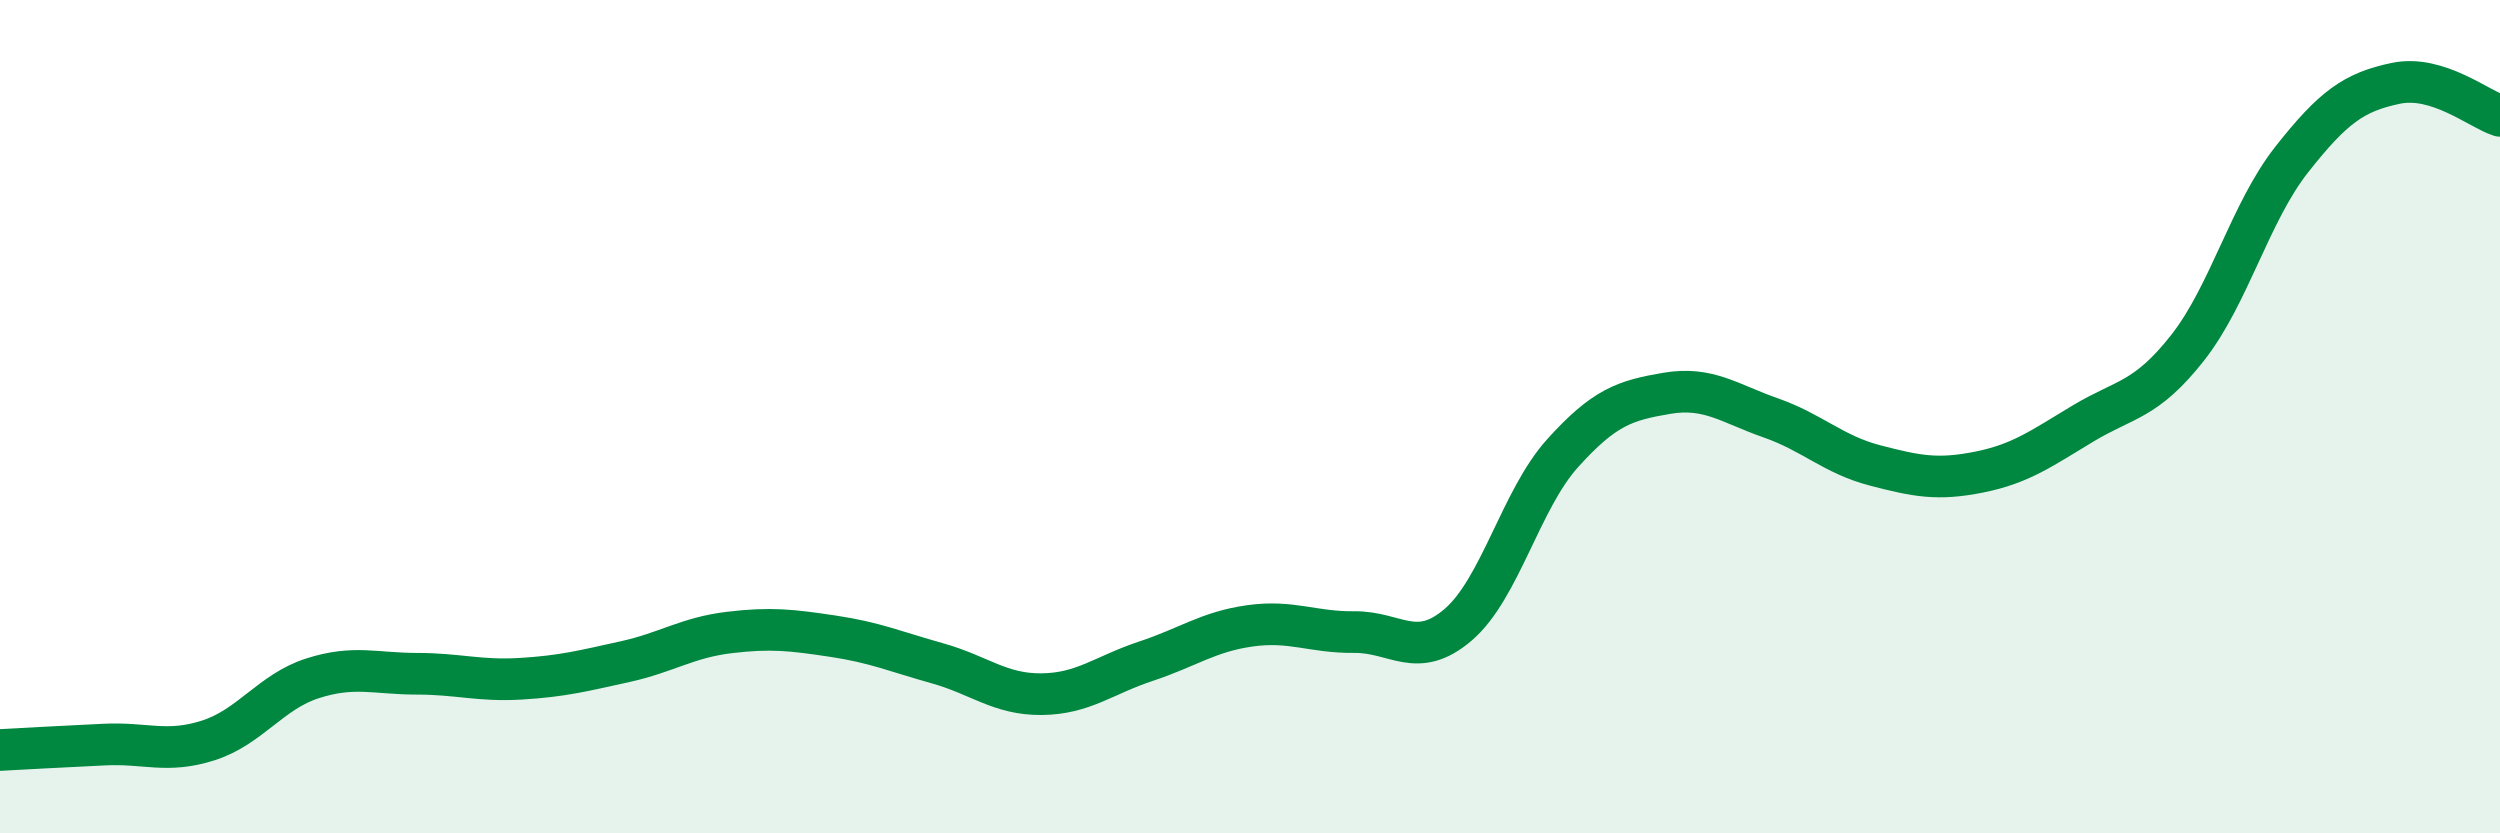
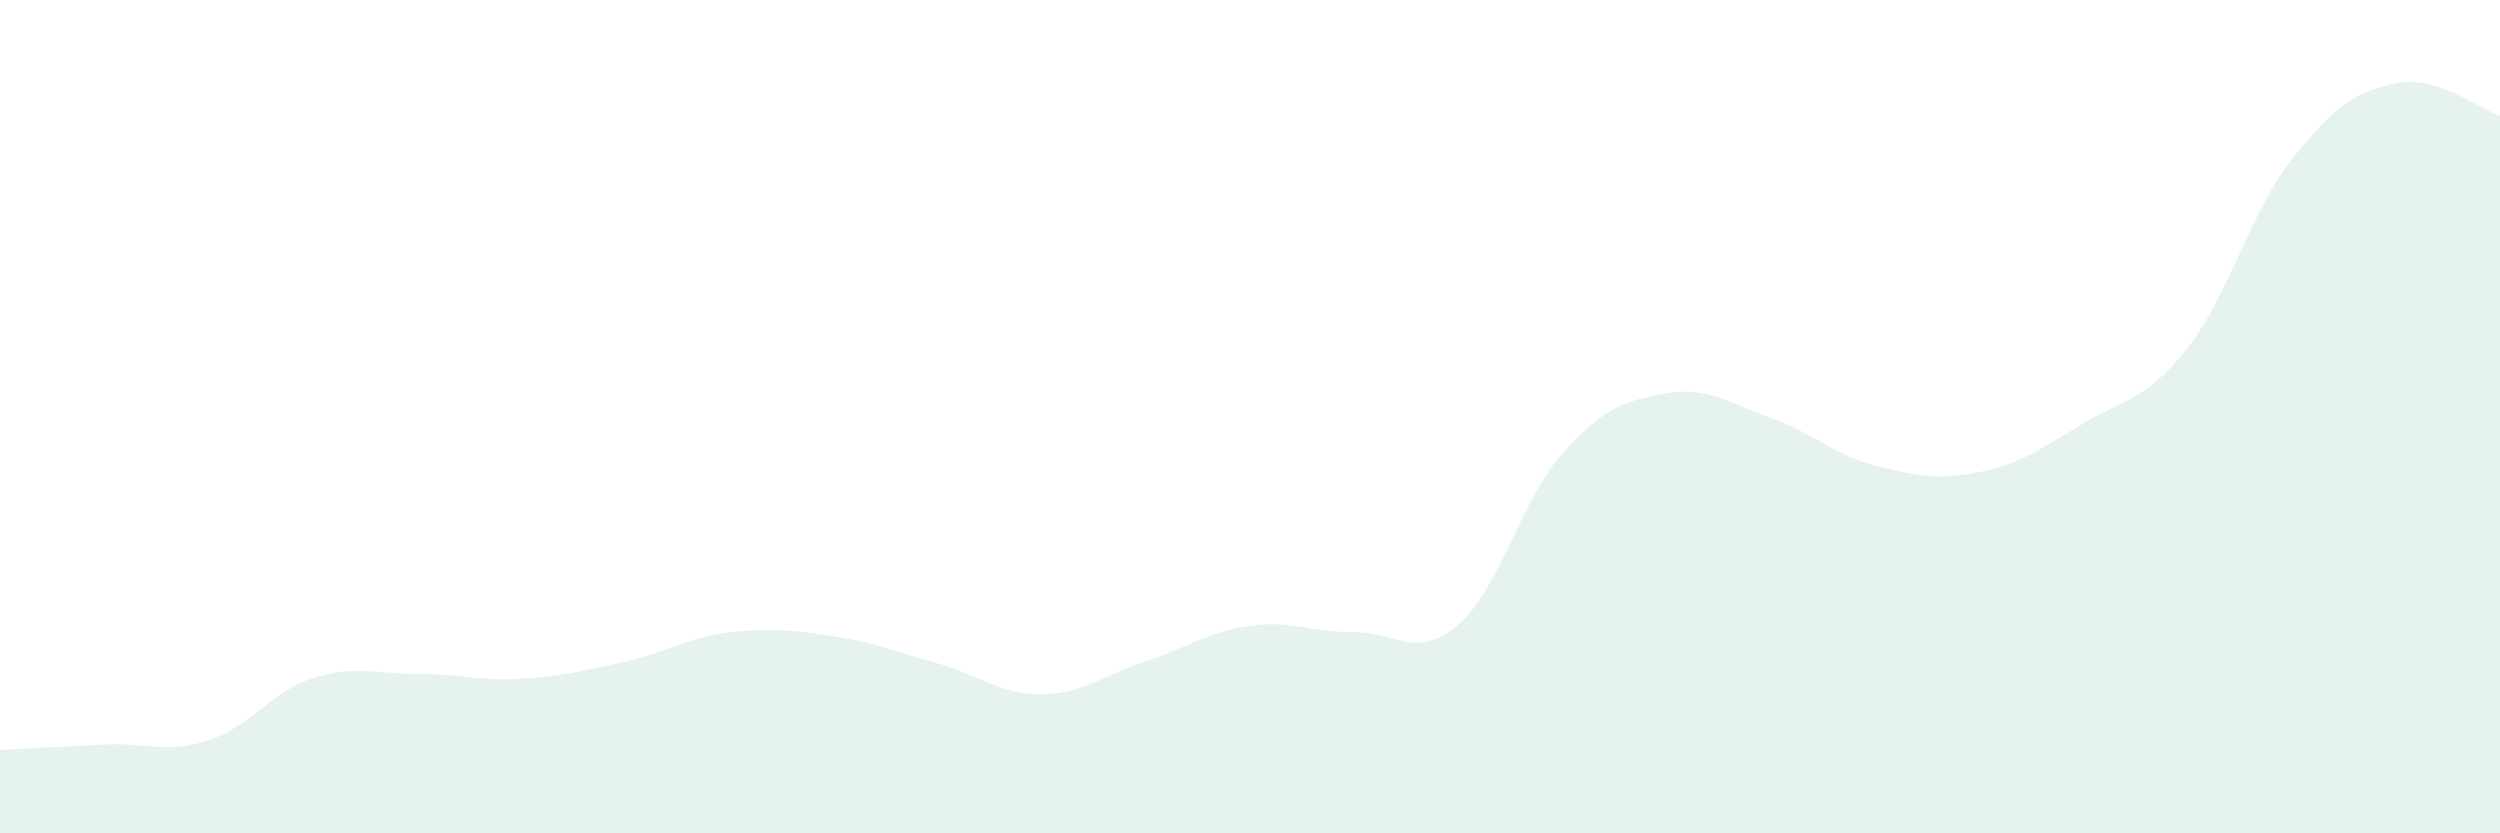
<svg xmlns="http://www.w3.org/2000/svg" width="60" height="20" viewBox="0 0 60 20">
  <path d="M 0,18 C 0.5,17.97 1.5,17.92 2.5,17.87 C 3.5,17.82 4,18.09 5,17.77 C 6,17.45 6.5,16.6 7.5,16.28 C 8.5,15.96 9,16.17 10,16.17 C 11,16.17 11.5,16.35 12.5,16.29 C 13.5,16.23 14,16.1 15,15.88 C 16,15.66 16.5,15.3 17.5,15.18 C 18.5,15.06 19,15.12 20,15.27 C 21,15.42 21.5,15.64 22.5,15.92 C 23.5,16.2 24,16.67 25,16.66 C 26,16.65 26.5,16.2 27.5,15.87 C 28.5,15.54 29,15.16 30,15.02 C 31,14.88 31.5,15.18 32.5,15.17 C 33.5,15.16 34,15.85 35,14.99 C 36,14.13 36.5,11.99 37.5,10.88 C 38.5,9.77 39,9.61 40,9.44 C 41,9.27 41.5,9.68 42.5,10.03 C 43.5,10.38 44,10.91 45,11.17 C 46,11.43 46.5,11.53 47.5,11.33 C 48.5,11.13 49,10.76 50,10.16 C 51,9.56 51.5,9.62 52.5,8.35 C 53.5,7.08 54,5.1 55,3.83 C 56,2.56 56.5,2.21 57.5,2 C 58.5,1.79 59.5,2.62 60,2.78L60 20L0 20Z" fill="#008740" opacity="0.1" stroke-linecap="round" stroke-linejoin="round" />
-   <path d="M 0,18 C 0.5,17.97 1.5,17.92 2.5,17.87 C 3.5,17.82 4,18.09 5,17.77 C 6,17.45 6.5,16.6 7.5,16.28 C 8.5,15.96 9,16.17 10,16.17 C 11,16.17 11.5,16.35 12.5,16.29 C 13.5,16.23 14,16.1 15,15.88 C 16,15.66 16.5,15.3 17.5,15.18 C 18.5,15.06 19,15.12 20,15.27 C 21,15.42 21.5,15.64 22.5,15.92 C 23.5,16.2 24,16.67 25,16.66 C 26,16.65 26.5,16.2 27.5,15.87 C 28.5,15.54 29,15.16 30,15.02 C 31,14.88 31.5,15.18 32.5,15.17 C 33.5,15.16 34,15.85 35,14.99 C 36,14.13 36.5,11.99 37.5,10.88 C 38.5,9.77 39,9.61 40,9.44 C 41,9.27 41.5,9.68 42.5,10.03 C 43.5,10.38 44,10.91 45,11.17 C 46,11.43 46.5,11.53 47.5,11.33 C 48.5,11.13 49,10.76 50,10.16 C 51,9.56 51.5,9.62 52.5,8.35 C 53.5,7.08 54,5.1 55,3.83 C 56,2.56 56.5,2.21 57.5,2 C 58.5,1.79 59.5,2.62 60,2.78" stroke="#008740" stroke-width="1" fill="none" stroke-linecap="round" stroke-linejoin="round" />
</svg>